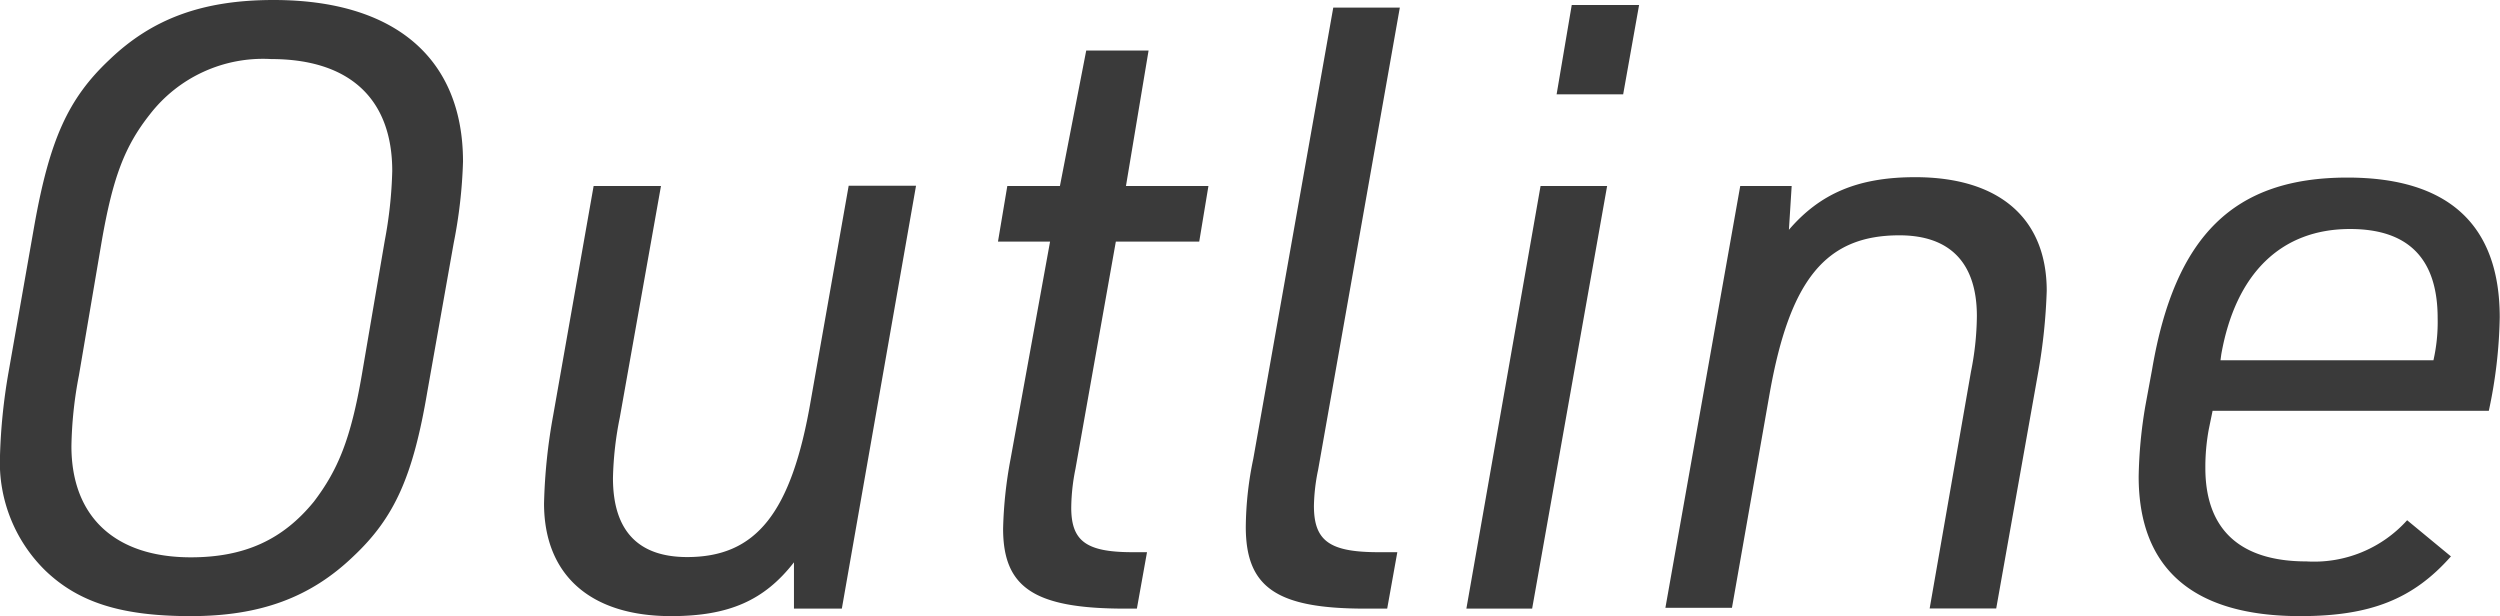
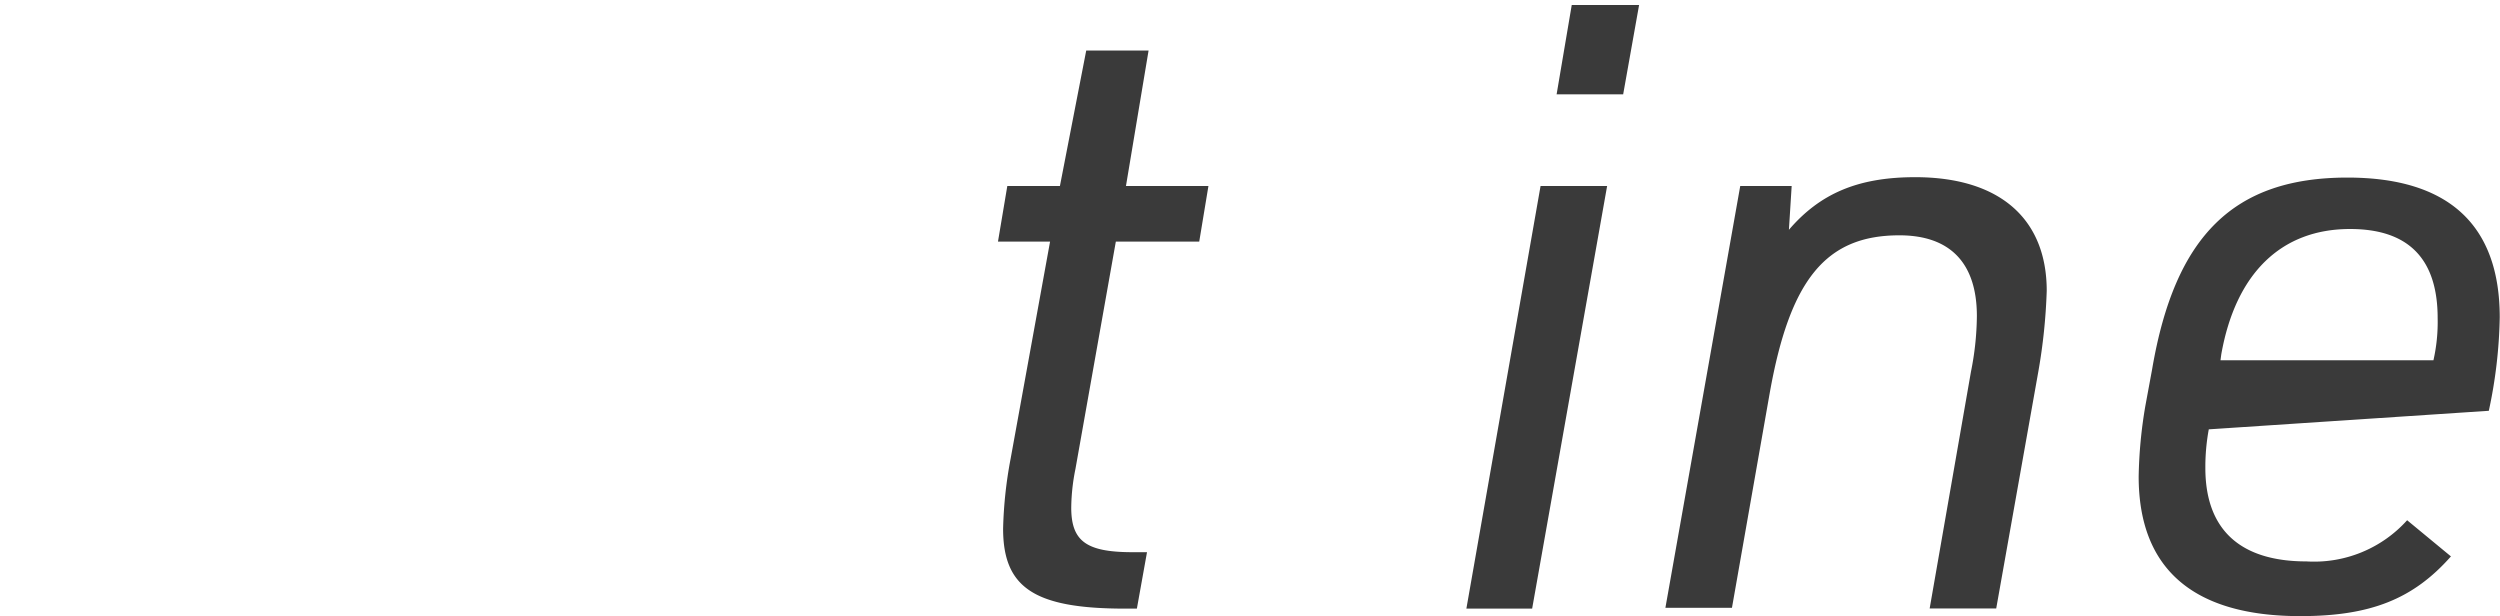
<svg xmlns="http://www.w3.org/2000/svg" viewBox="0 0 190.06 46.84">
  <defs>
    <style>.cls-1{fill:#3a3a3a;}</style>
  </defs>
  <g id="レイヤー_2" data-name="レイヤー 2">
    <g id="company">
      <g id="contents">
-         <path class="cls-1" d="M2.62,17.09c1.16-6.47,2.56-9.6,5.7-12.55C11.58,1.41,15.42,0,20.8,0,30,0,35.2,4.42,35.2,12.29a37.24,37.24,0,0,1-.71,6.2l-2,11.27c-1.09,6.46-2.5,9.6-5.63,12.54-3.27,3.14-7.11,4.54-12.35,4.54S6,45.82,3.46,43.39A11.51,11.51,0,0,1,0,34.62a43.81,43.81,0,0,1,.64-6.27ZM29.25,18.3A32.44,32.44,0,0,0,29.82,13c0-5.5-3.26-8.51-9.21-8.51A10.87,10.87,0,0,0,11.39,8.7c-1.92,2.43-2.81,4.8-3.65,9.6L6,28.54a30.63,30.63,0,0,0-.57,5.38c0,5.37,3.32,8.45,9.08,8.45,4.1,0,7-1.35,9.35-4.23,1.85-2.43,2.81-4.8,3.64-9.6Z" />
-         <path class="cls-1" d="M50.25,14.14l-3.13,17.6a25.64,25.64,0,0,0-.52,4.61c0,4,1.92,6,5.64,6,5.24,0,7.93-3.33,9.4-11.91l2.88-16.32h5.12L64,46.27H60.36V42.75c-2.24,2.88-4.92,4.09-9.34,4.09-6.14,0-9.66-3.13-9.66-8.57a42.54,42.54,0,0,1,.7-6.72l3.07-17.41Z" />
        <path class="cls-1" d="M75.87,18.37l.71-4.23h4l2-10.3h4.74L85.6,14.14h6.27l-.7,4.23H84.83L81.76,35.65a15.38,15.38,0,0,0-.32,2.94c0,2.56,1.15,3.39,4.67,3.39H87.2l-.77,4.29h-.9c-6.91,0-9.27-1.6-9.27-6.08a32.33,32.33,0,0,1,.57-5.31l3-16.51Z" />
-         <path class="cls-1" d="M106.42.58l-6.21,35.13a14.43,14.43,0,0,0-.32,2.75c0,2.69,1.22,3.52,4.93,3.52h1.41l-.77,4.29h-1.67c-6.72,0-9.08-1.6-9.08-6.21a26,26,0,0,1,.57-5.18L101.36.58Z" />
        <path class="cls-1" d="M117.12,14.14h5.06l-5.7,32.13h-5ZM119.49.38h5.12L123.4,7.17h-5.06Z" />
        <path class="cls-1" d="M132.3,14.14h3.91L136,17.47c2.36-2.75,5.24-4,9.6-4,6.4,0,10,3.14,10,8.64a43.21,43.21,0,0,1-.64,6.15l-3.2,18H146.7l3.14-18a22.18,22.18,0,0,0,.45-4.23c0-4-2-6.14-5.89-6.14-5.57,0-8.32,3.33-9.86,12l-2.87,16.32h-5.06Z" />
-         <path class="cls-1" d="M167.92,32.64a15.81,15.81,0,0,0-.26,2.94c0,4.67,2.63,7.1,7.68,7.1A9.51,9.51,0,0,0,183,39.55l3.33,2.75c-2.88,3.26-6.14,4.54-11.45,4.54-8.13,0-12.29-3.58-12.29-10.62a35,35,0,0,1,.51-5.37l.51-2.76c1.73-10.17,6.21-14.59,14.85-14.59,7.68,0,11.58,3.59,11.58,10.63a36.41,36.41,0,0,1-.83,7.1h-21ZM185,27.39a13.21,13.21,0,0,0,.32-3.2c0-4.54-2.24-6.78-6.66-6.78-5.25,0-8.7,3.39-9.79,9.53l-.06.45Z" />
+         <path class="cls-1" d="M167.92,32.64a15.81,15.81,0,0,0-.26,2.94c0,4.67,2.63,7.1,7.68,7.1A9.51,9.51,0,0,0,183,39.55l3.33,2.75c-2.88,3.26-6.14,4.54-11.45,4.54-8.13,0-12.29-3.58-12.29-10.62a35,35,0,0,1,.51-5.37l.51-2.76c1.73-10.17,6.21-14.59,14.85-14.59,7.68,0,11.58,3.59,11.58,10.63a36.41,36.41,0,0,1-.83,7.1ZM185,27.39a13.21,13.21,0,0,0,.32-3.2c0-4.54-2.24-6.78-6.66-6.78-5.25,0-8.7,3.39-9.79,9.53l-.06.45Z" />
      </g>
    </g>
  </g>
</svg>